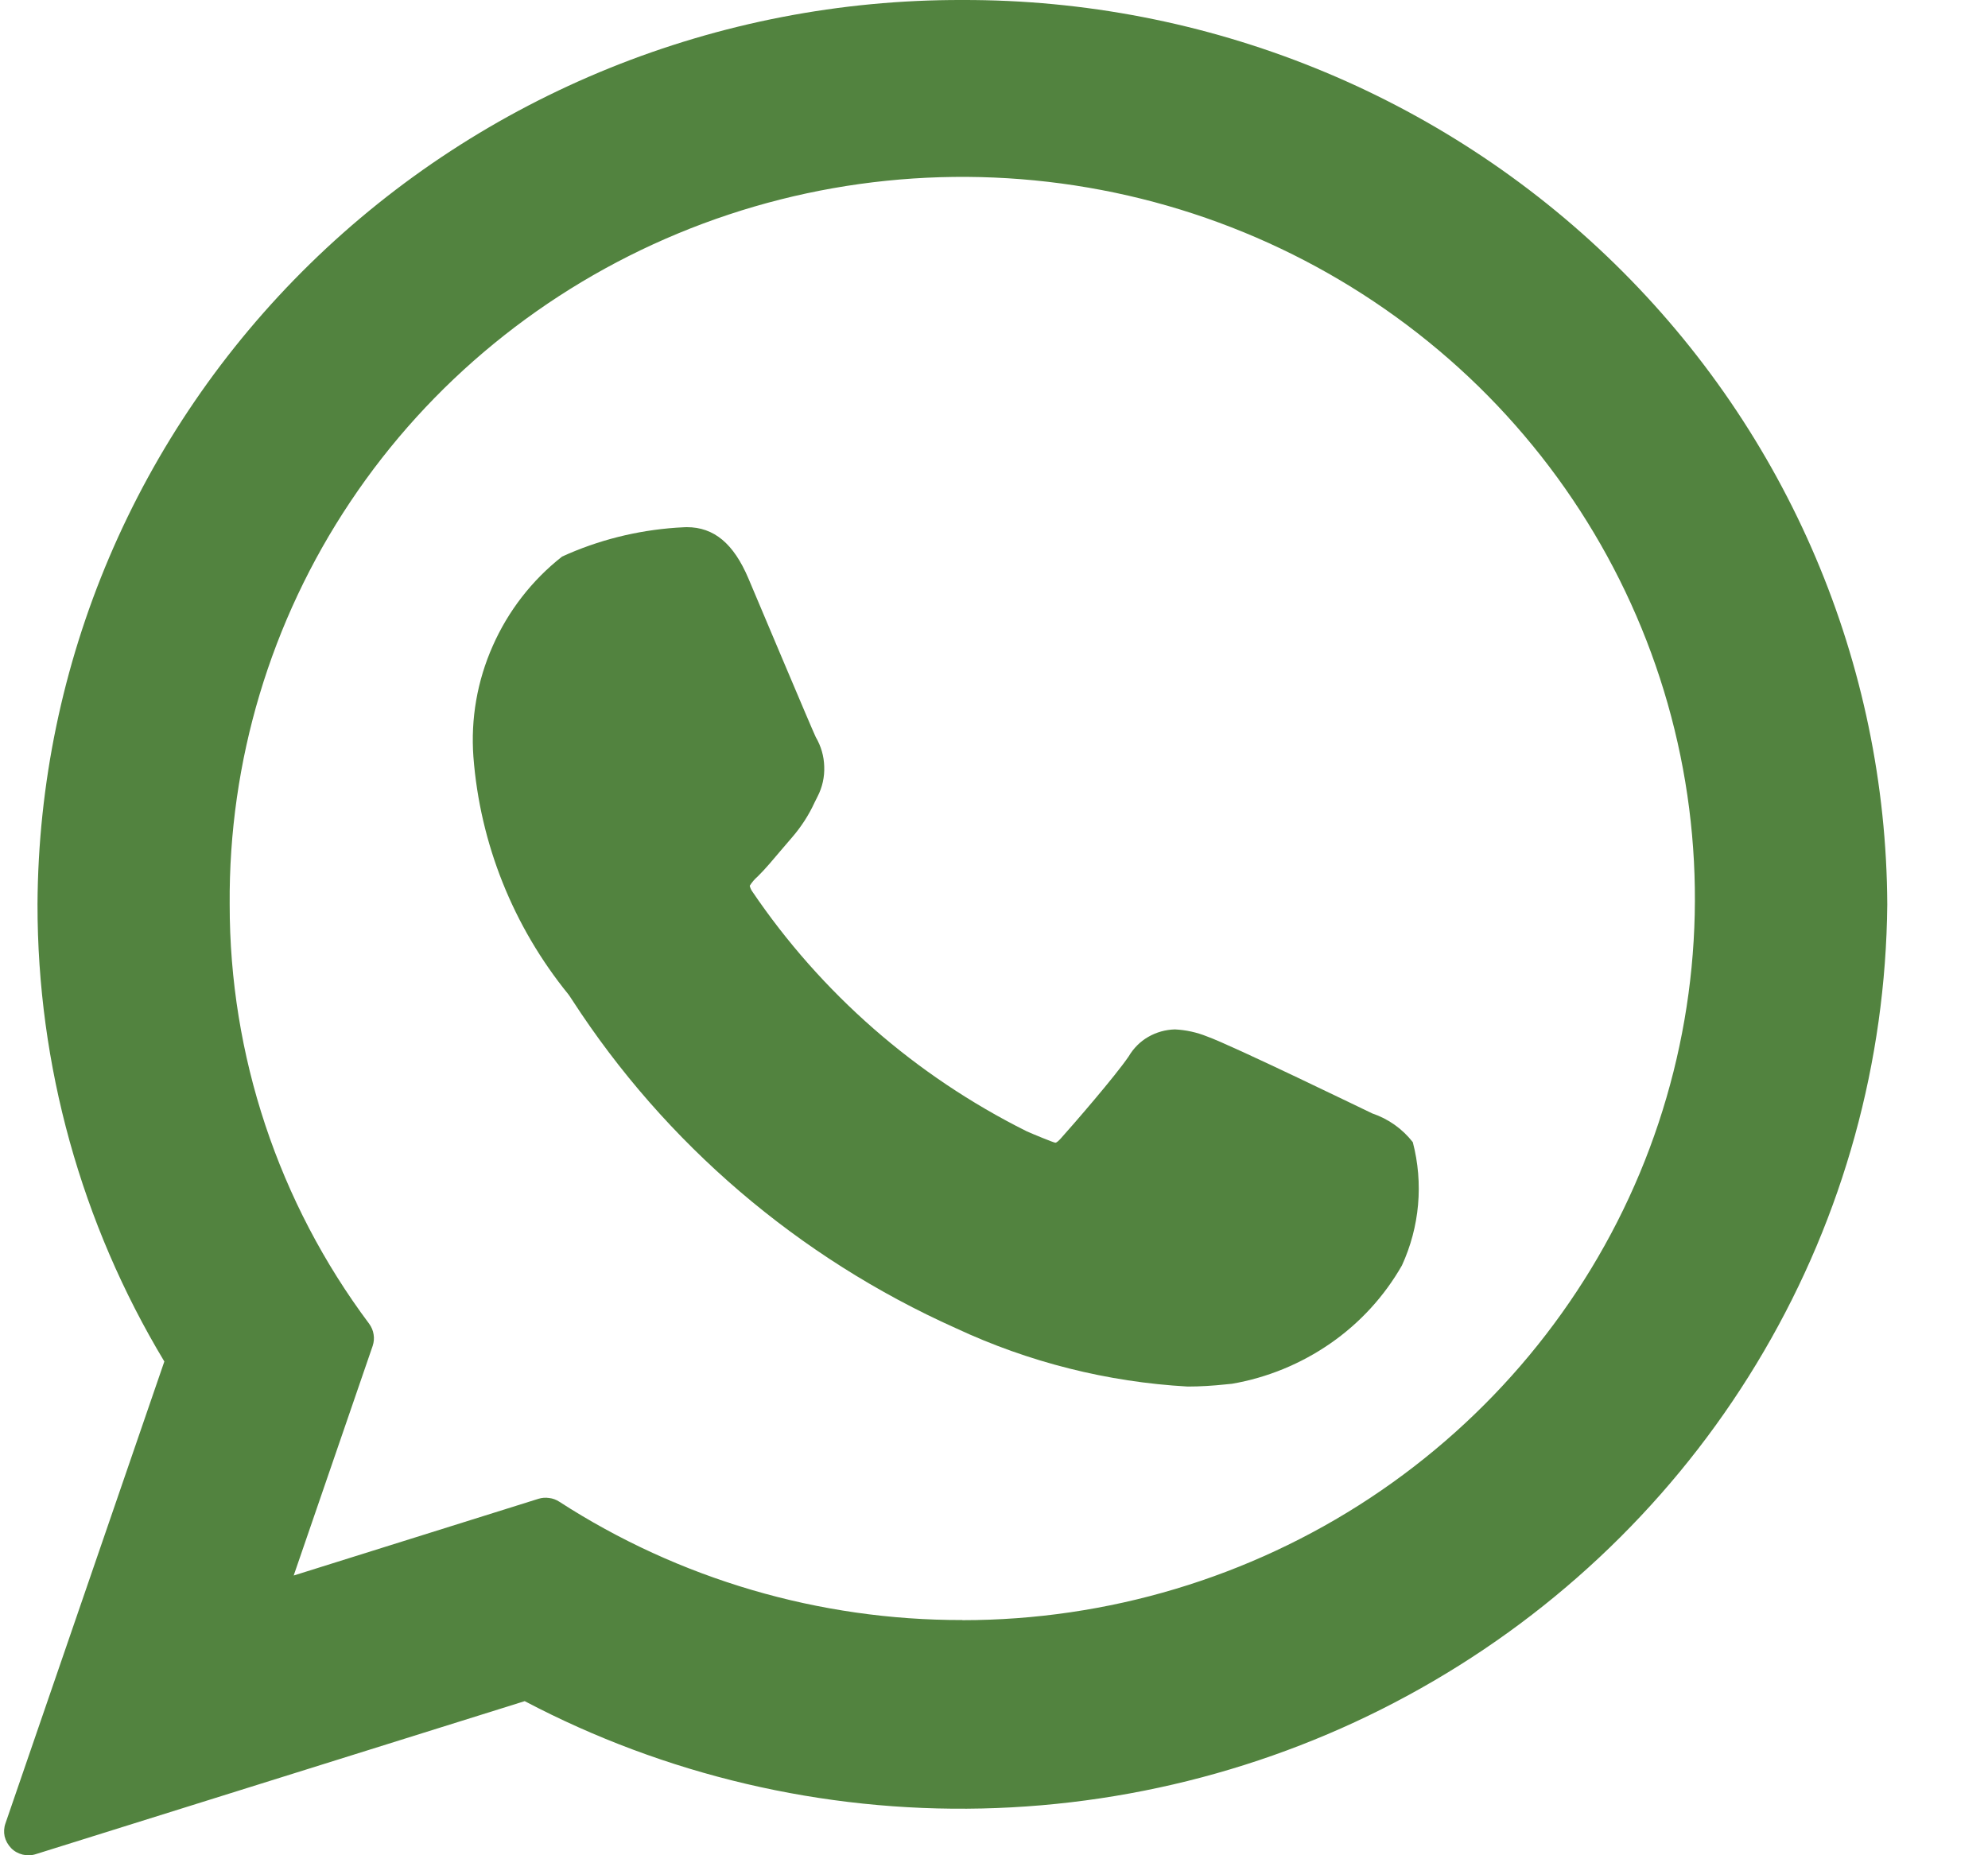
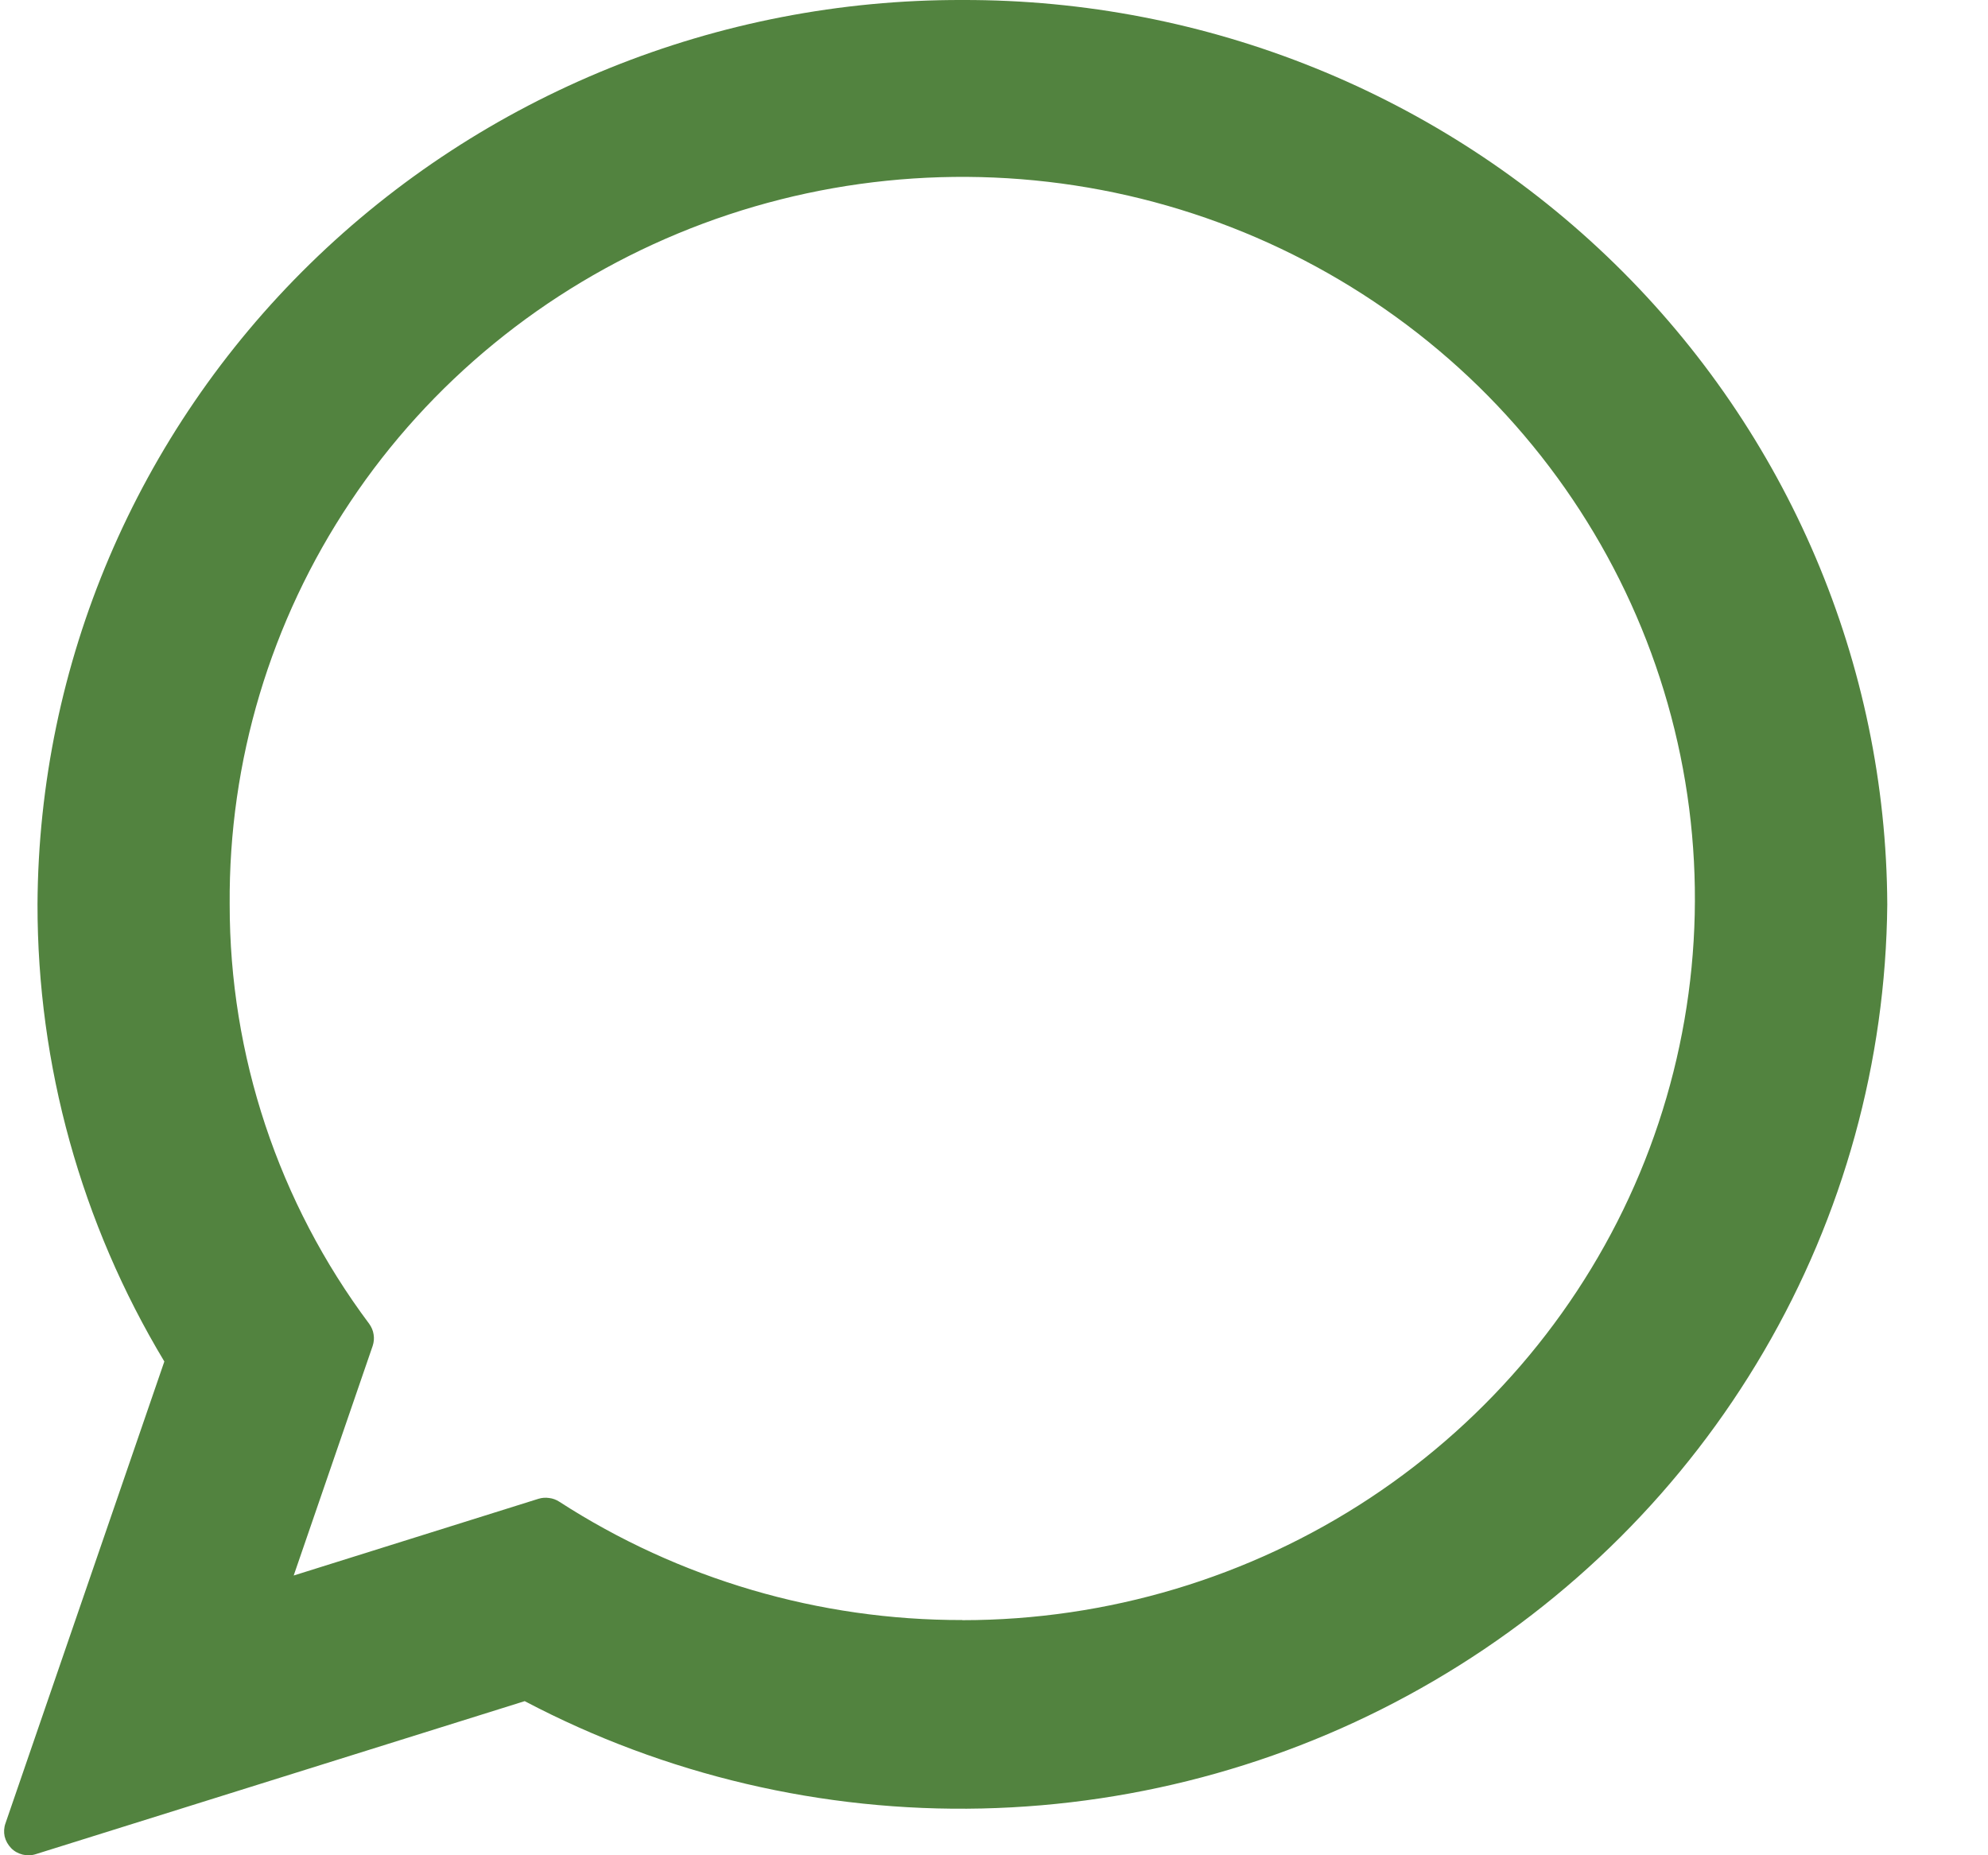
<svg xmlns="http://www.w3.org/2000/svg" width="15" height="14" viewBox="0 0 15 14" fill="none">
-   <path d="M10.354 8.402C10.326 8.389 9.291 7.886 9.107 7.821C9.03 7.79 8.948 7.772 8.865 7.768C8.794 7.77 8.725 7.789 8.663 7.825C8.602 7.86 8.552 7.911 8.516 7.972C8.413 8.123 8.1 8.484 8.003 8.592C7.99 8.606 7.973 8.623 7.963 8.623C7.952 8.623 7.793 8.558 7.745 8.536C6.908 8.118 6.195 7.494 5.674 6.724C5.666 6.712 5.66 6.698 5.657 6.684C5.674 6.657 5.694 6.634 5.718 6.613C5.774 6.558 5.835 6.485 5.894 6.415C5.922 6.382 5.951 6.349 5.978 6.317C6.046 6.238 6.103 6.15 6.146 6.056L6.169 6.01C6.205 5.94 6.222 5.863 6.219 5.784C6.217 5.706 6.195 5.63 6.155 5.562C6.131 5.514 5.693 4.473 5.647 4.365C5.535 4.101 5.387 3.978 5.182 3.978C5.163 3.978 5.182 3.978 5.102 3.982C4.804 4.003 4.512 4.076 4.241 4.2C4.013 4.379 3.834 4.611 3.718 4.874C3.601 5.137 3.551 5.424 3.572 5.711C3.622 6.366 3.872 6.991 4.289 7.504C4.294 7.511 4.304 7.525 4.318 7.547C5.02 8.631 6.025 9.491 7.213 10.023C7.761 10.279 8.355 10.429 8.961 10.463C9.056 10.463 9.151 10.457 9.245 10.447L9.296 10.442C9.563 10.396 9.817 10.291 10.039 10.137C10.261 9.983 10.445 9.782 10.578 9.549C10.712 9.257 10.741 8.929 10.66 8.619C10.582 8.519 10.476 8.443 10.354 8.402Z" fill="#52833F" />
  <path d="M7.261 2.46374e-05C5.418 -0.005 3.648 0.711 2.34 1.99C1.031 3.27 0.292 5.008 0.283 6.824C0.282 8.038 0.612 9.23 1.24 10.274L0.041 13.76C0.03 13.791 0.028 13.826 0.035 13.858C0.043 13.891 0.06 13.921 0.084 13.946C0.107 13.97 0.138 13.987 0.171 13.995C0.204 14.003 0.239 14.002 0.272 13.991L3.959 12.837C5.019 13.395 6.207 13.674 7.409 13.647C8.61 13.62 9.785 13.289 10.818 12.684C11.852 12.08 12.71 11.223 13.309 10.197C13.909 9.171 14.229 8.01 14.24 6.826C14.232 5.009 13.492 3.27 12.184 1.991C10.875 0.711 9.105 -0.005 7.261 2.46374e-05ZM7.261 12.225C6.181 12.227 5.123 11.916 4.22 11.332C4.197 11.317 4.171 11.307 4.143 11.304C4.116 11.3 4.089 11.302 4.063 11.31L2.216 11.889L2.812 10.156C2.821 10.128 2.824 10.099 2.819 10.07C2.815 10.041 2.803 10.014 2.786 9.99C2.1 9.073 1.732 7.963 1.733 6.824C1.725 5.745 2.041 4.688 2.643 3.787C3.245 2.885 4.106 2.181 5.115 1.762C6.124 1.343 7.237 1.229 8.312 1.434C9.387 1.639 10.376 2.155 11.154 2.914C11.931 3.674 12.462 4.644 12.679 5.702C12.896 6.759 12.789 7.856 12.372 8.854C11.955 9.851 11.246 10.704 10.336 11.305C9.427 11.905 8.356 12.226 7.261 12.226L7.261 12.225Z" fill="#52833F" />
</svg>